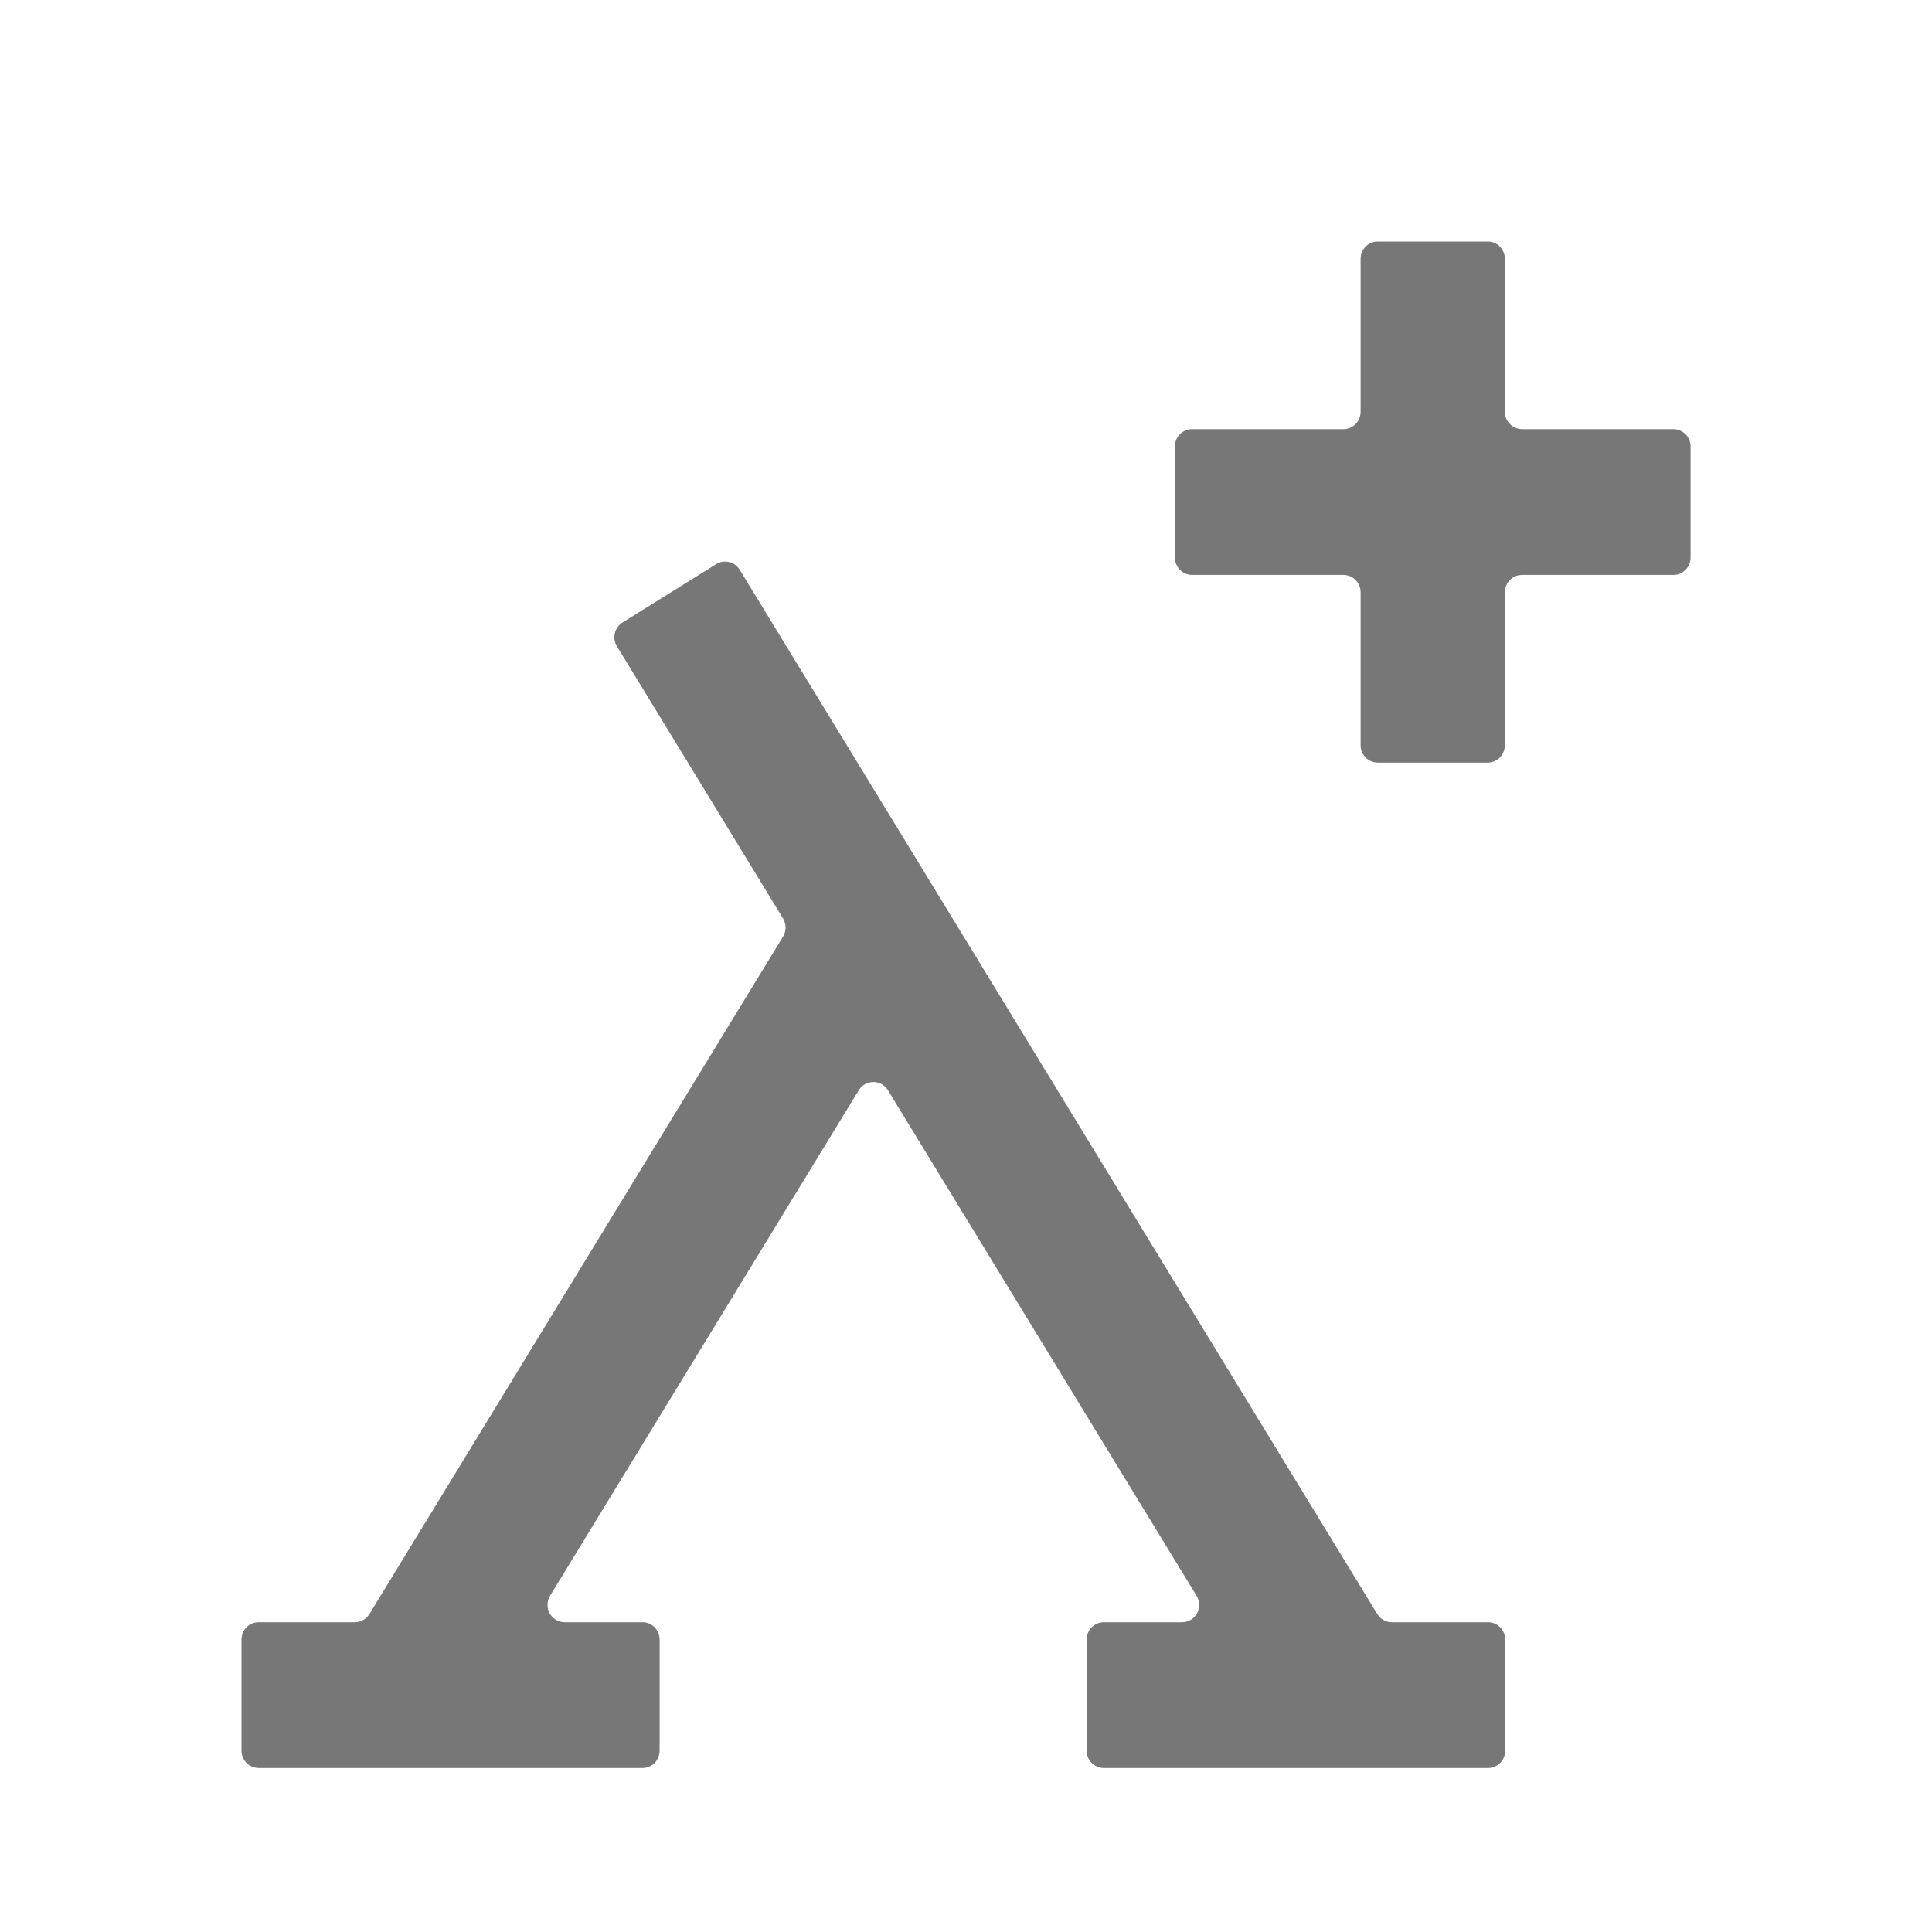
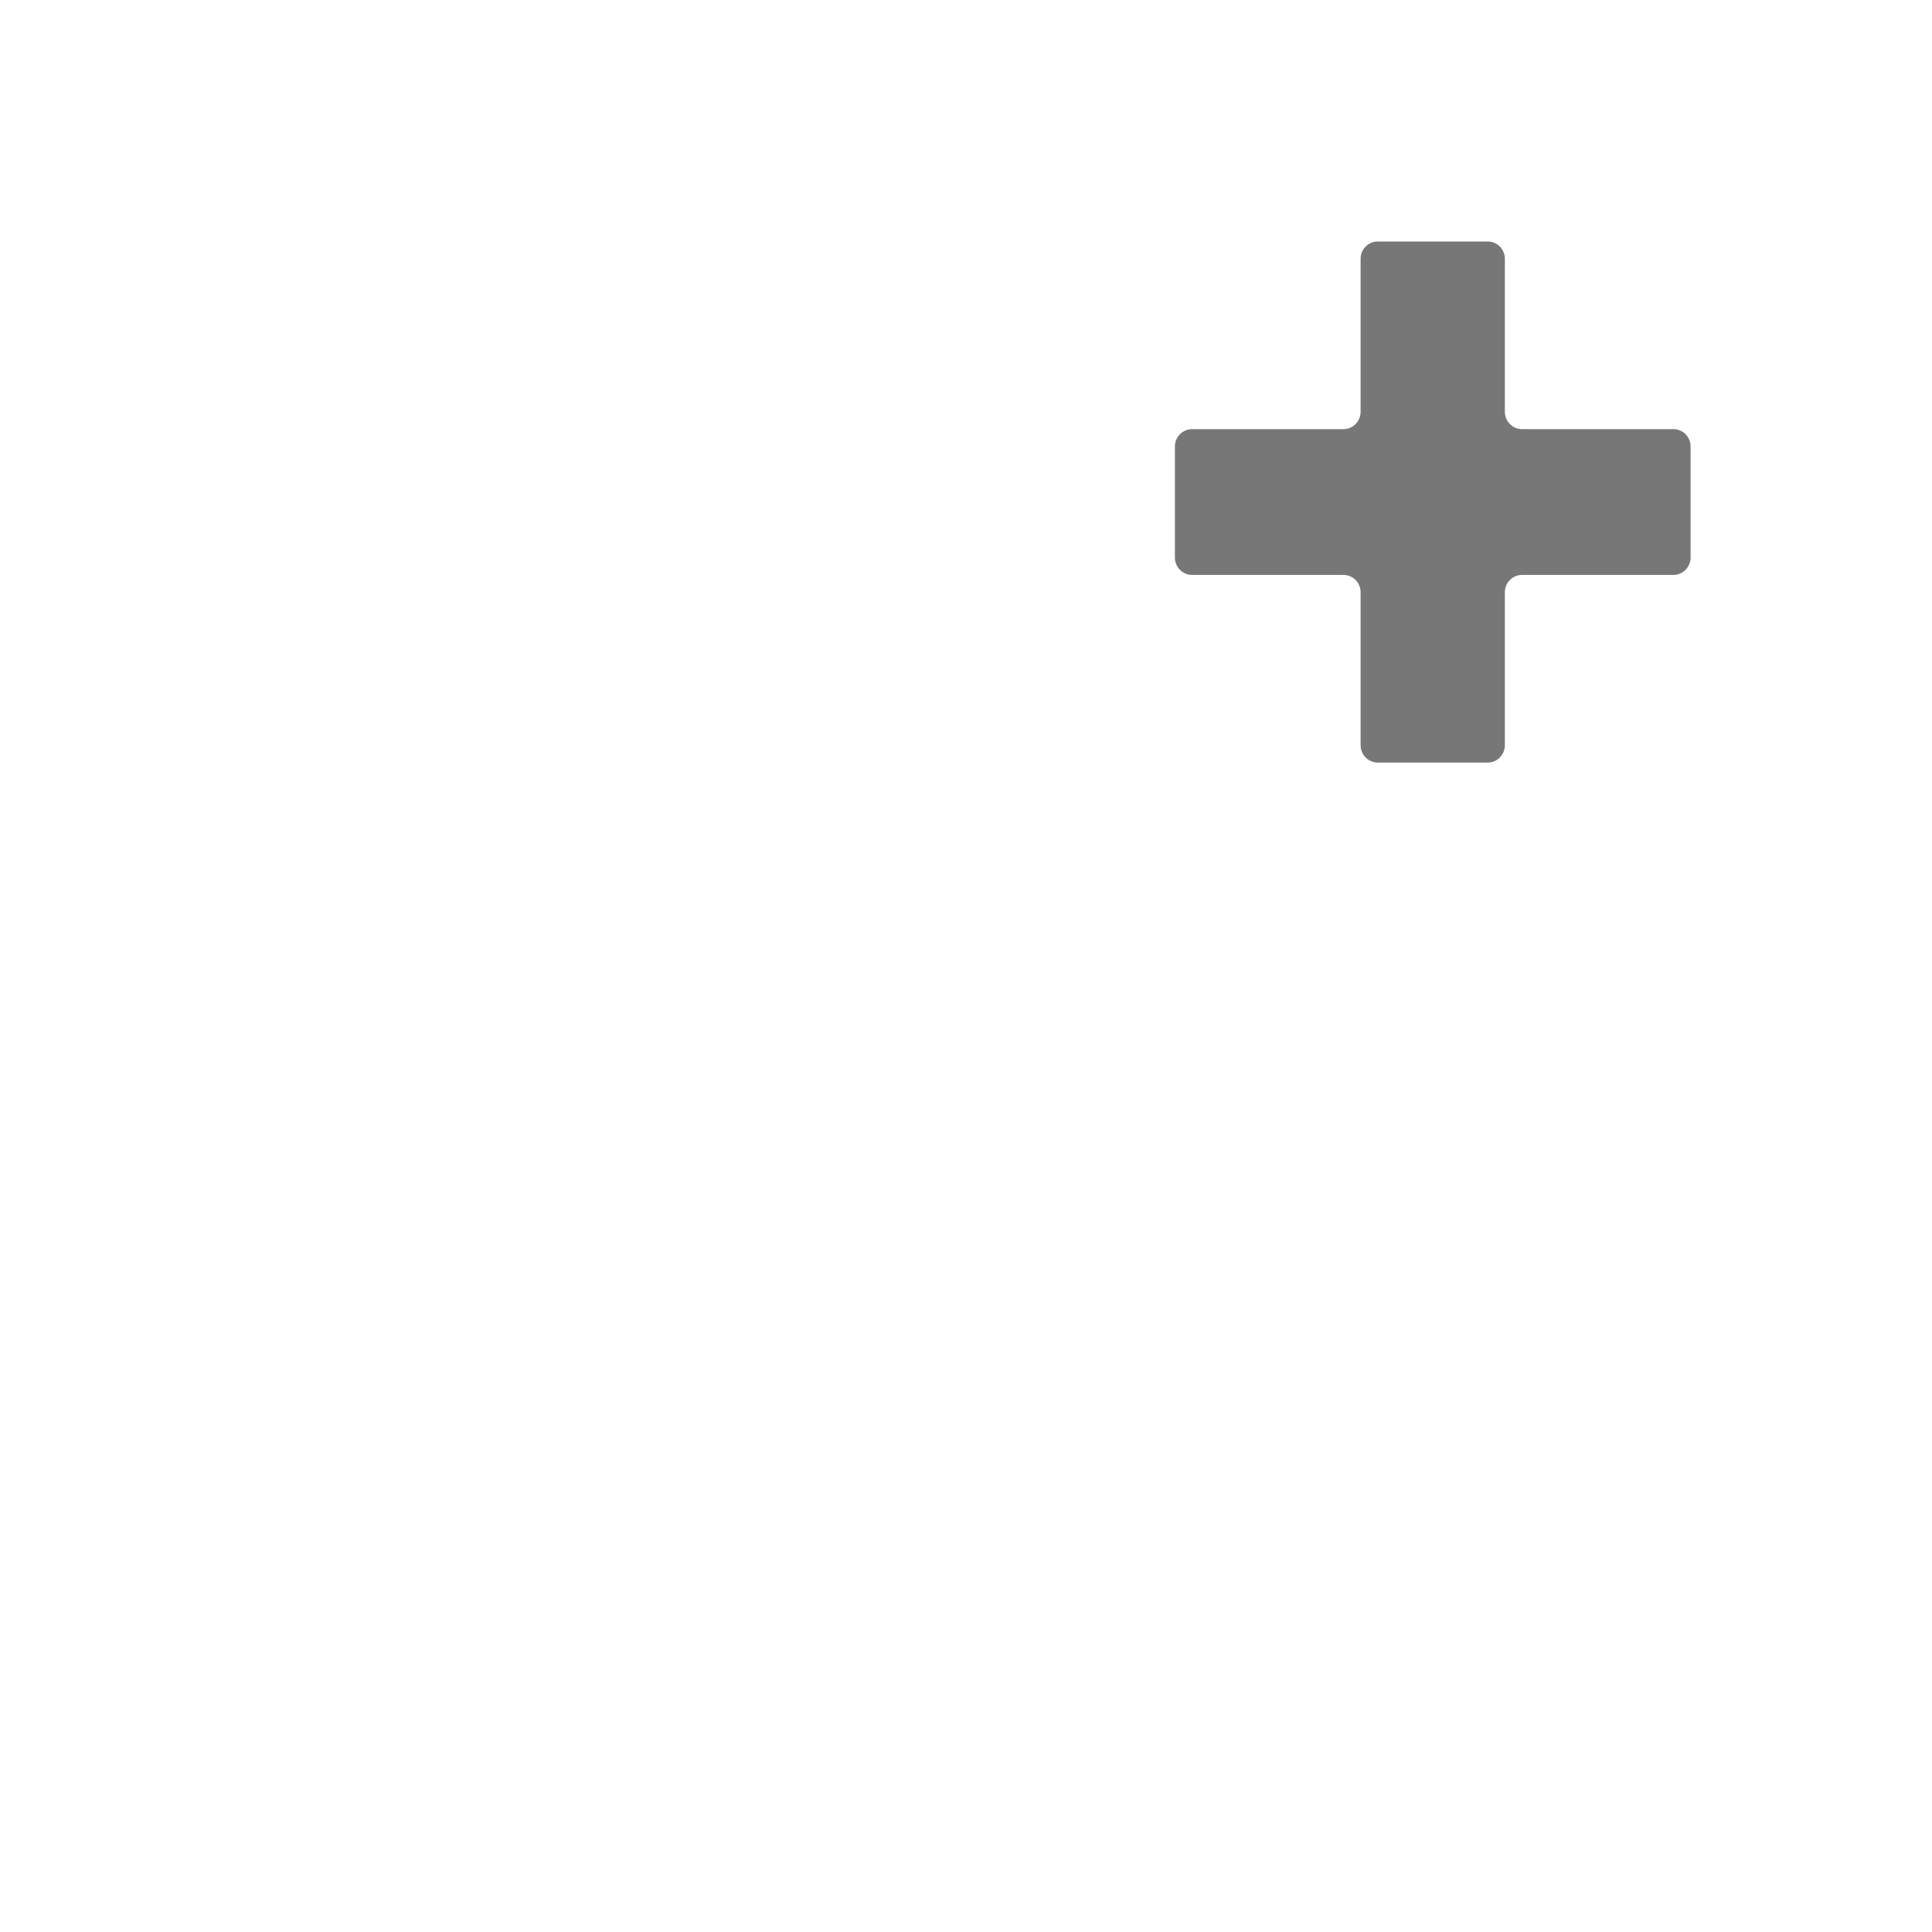
<svg xmlns="http://www.w3.org/2000/svg" width="24" height="24" viewBox="0 0 24 24" fill="none">
-   <path fill-rule="evenodd" clip-rule="evenodd" d="M6.833 19.823C6.793 19.89 6.791 19.973 6.828 20.041C6.866 20.11 6.937 20.152 7.014 20.152C7.319 20.152 7.733 20.152 7.981 20.152C8.037 20.152 8.092 20.175 8.132 20.215C8.171 20.256 8.194 20.31 8.194 20.367C8.194 20.716 8.194 21.399 8.194 21.747C8.194 21.805 8.171 21.859 8.132 21.9C8.092 21.94 8.037 21.963 7.981 21.963C7.14 21.963 4.055 21.963 3.213 21.963C3.157 21.963 3.102 21.94 3.062 21.9C3.022 21.859 3 21.805 3 21.747C3 21.399 3 20.716 3 20.367C3 20.248 3.095 20.152 3.213 20.152H4.408C4.482 20.152 4.55 20.113 4.589 20.05C5.139 19.149 9.15 12.58 9.727 11.635C9.769 11.565 9.769 11.478 9.727 11.409C9.406 10.883 8.063 8.682 7.664 8.029C7.602 7.928 7.633 7.795 7.733 7.733C8.027 7.55 8.602 7.191 8.896 7.008C8.944 6.978 9.002 6.969 9.056 6.982C9.112 6.995 9.159 7.03 9.189 7.078C10.109 8.586 16.412 18.909 17.109 20.05C17.147 20.113 17.216 20.152 17.29 20.152C17.547 20.152 18.159 20.152 18.485 20.152C18.603 20.152 18.698 20.248 18.698 20.367C18.698 20.716 18.698 21.399 18.698 21.747C18.698 21.805 18.675 21.859 18.636 21.9C18.595 21.94 18.541 21.963 18.485 21.963C17.643 21.963 14.554 21.963 13.712 21.963C13.655 21.963 13.601 21.94 13.561 21.9C13.521 21.859 13.499 21.805 13.499 21.747C13.499 21.399 13.499 20.716 13.499 20.367C13.499 20.31 13.521 20.256 13.561 20.215C13.601 20.175 13.655 20.152 13.712 20.152C13.961 20.152 14.378 20.152 14.683 20.152C14.761 20.152 14.832 20.11 14.87 20.041C14.907 19.973 14.905 19.89 14.864 19.823C14.147 18.648 11.716 14.667 11.03 13.543C10.992 13.48 10.923 13.441 10.849 13.441C10.775 13.441 10.706 13.48 10.668 13.543C9.982 14.667 7.55 18.648 6.833 19.823Z" fill="#777777" />
  <path fill-rule="evenodd" clip-rule="evenodd" d="M16.902 7.357C16.902 7.3 16.88 7.245 16.839 7.205C16.8 7.164 16.745 7.142 16.689 7.142H14.809C14.691 7.142 14.595 7.045 14.595 6.926C14.595 6.578 14.595 5.895 14.595 5.546C14.595 5.427 14.691 5.331 14.809 5.331H16.689C16.745 5.331 16.8 5.308 16.839 5.268C16.88 5.227 16.902 5.172 16.902 5.115C16.902 4.671 16.902 3.659 16.902 3.215C16.902 3.096 16.997 3 17.115 3C17.46 3 18.136 3 18.481 3C18.599 3 18.694 3.096 18.694 3.215C18.694 3.659 18.694 4.671 18.694 5.115C18.694 5.172 18.716 5.227 18.757 5.268C18.796 5.308 18.851 5.331 18.907 5.331H20.788C20.905 5.331 21.001 5.427 21.001 5.546C21.001 5.895 21.001 6.578 21.001 6.926C21.001 7.045 20.905 7.142 20.788 7.142H18.907C18.851 7.142 18.796 7.164 18.757 7.205C18.716 7.245 18.694 7.3 18.694 7.357C18.694 7.801 18.694 8.813 18.694 9.257C18.694 9.376 18.599 9.473 18.481 9.473C18.136 9.473 17.46 9.473 17.115 9.473C16.997 9.473 16.902 9.376 16.902 9.257C16.902 8.813 16.902 7.801 16.902 7.357Z" fill="#777777" />
</svg>